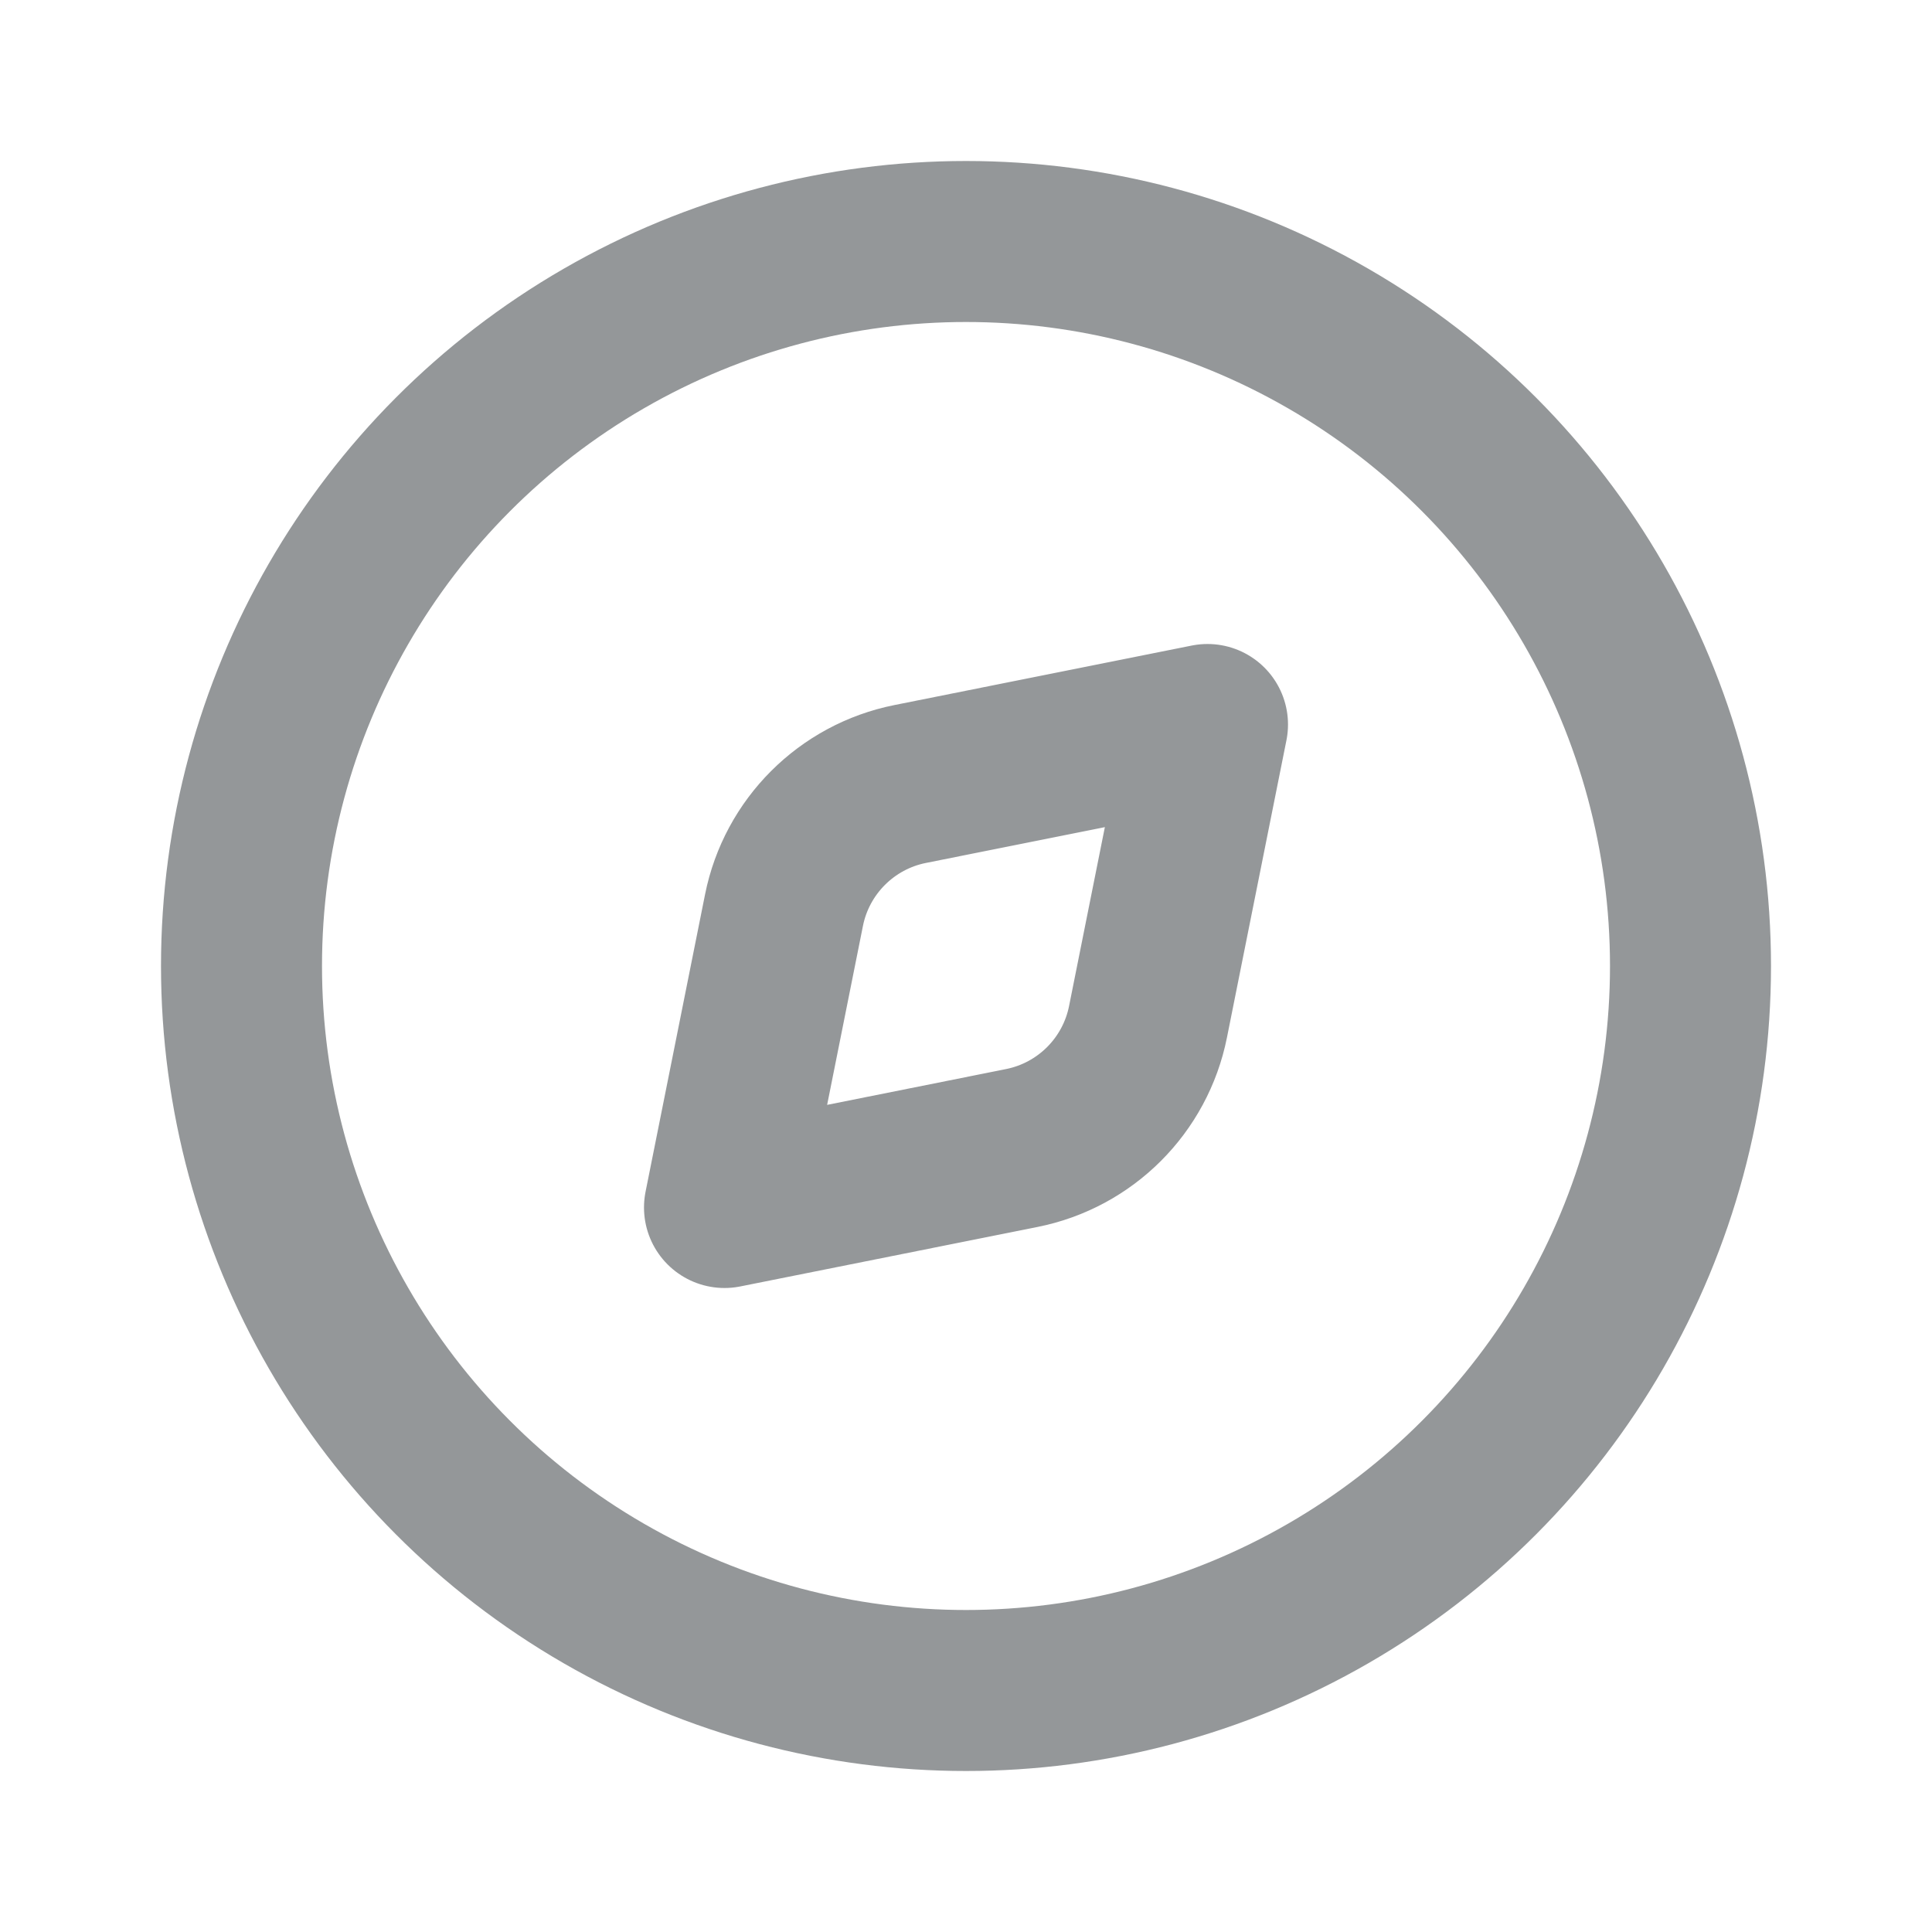
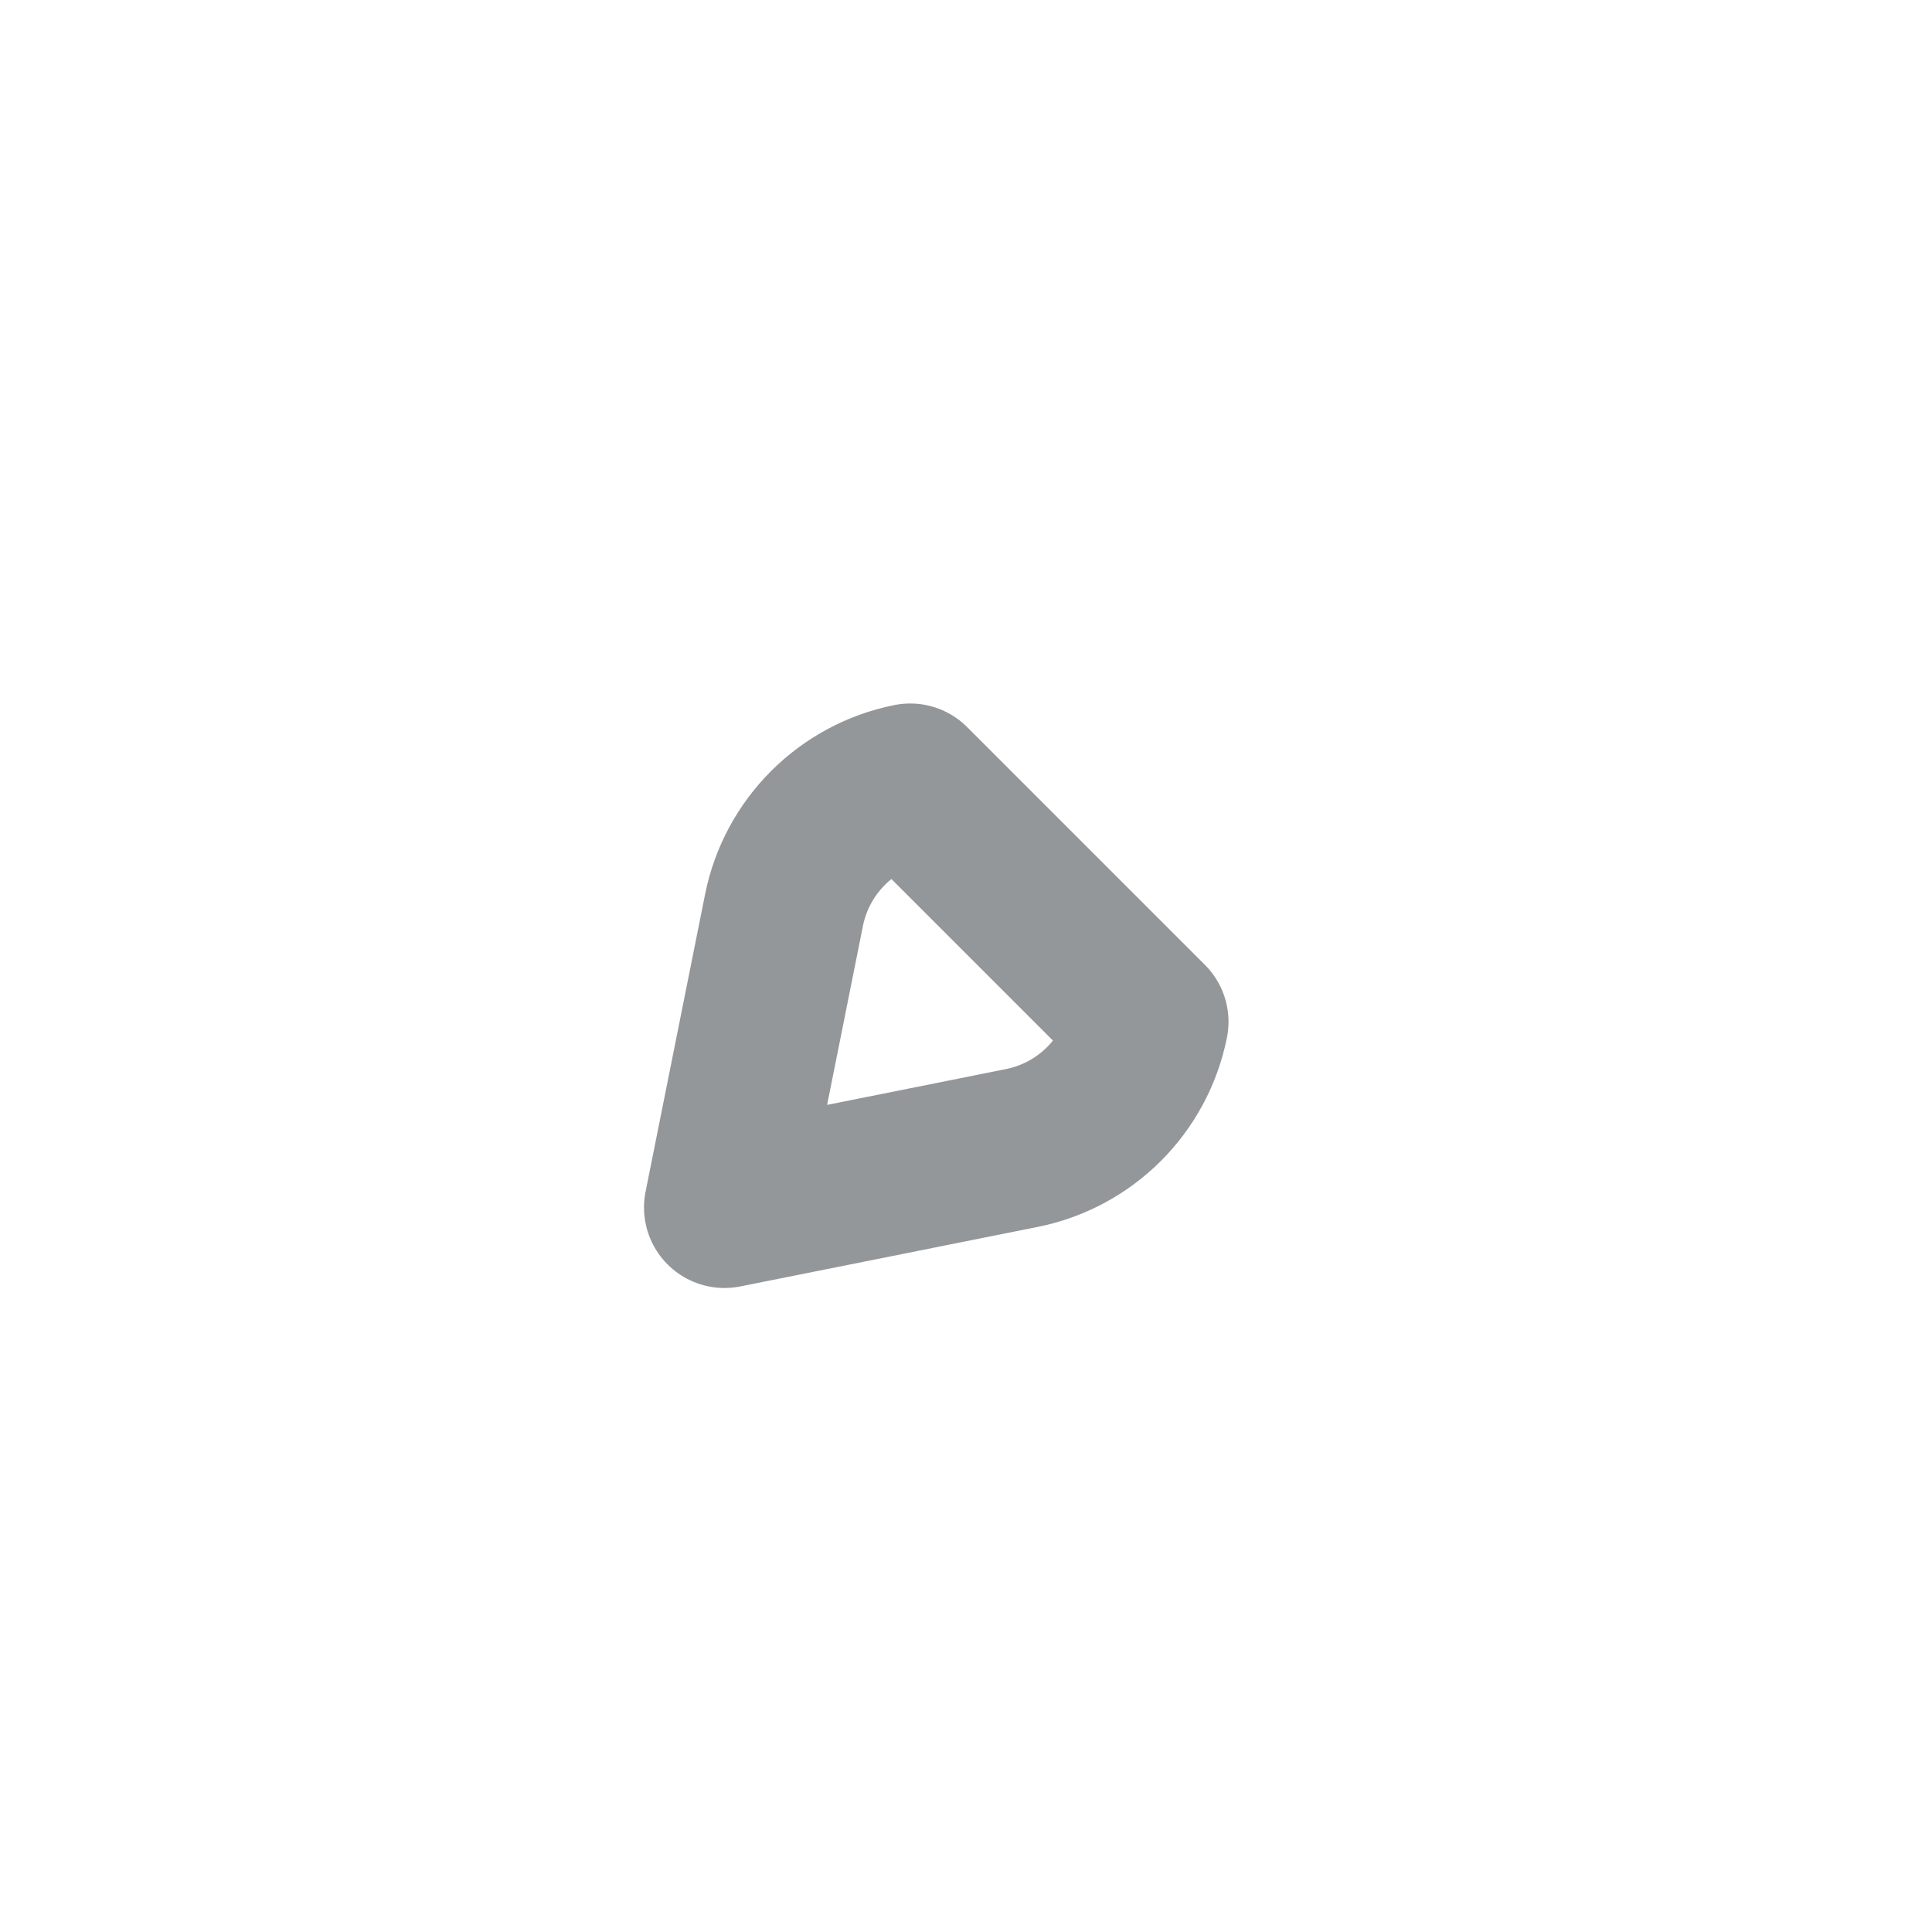
<svg xmlns="http://www.w3.org/2000/svg" width="24" height="24" viewBox="0 0 24 24" fill="none">
  <g id="Icon Frame">
-     <circle id="Ellipse 14" cx="12" cy="12" r="9" stroke="#949799" stroke-width="2" stroke-linecap="round" stroke-linejoin="round" />
-     <path id="Vector 33" d="M11.307 9.739L15 9L14.261 12.693C14.103 13.484 13.484 14.103 12.693 14.261L9 15L9.739 11.307C9.897 10.516 10.516 9.897 11.307 9.739Z" stroke="#949799" stroke-width="2" stroke-linecap="round" stroke-linejoin="round" />
+     <path id="Vector 33" d="M11.307 9.739L14.261 12.693C14.103 13.484 13.484 14.103 12.693 14.261L9 15L9.739 11.307C9.897 10.516 10.516 9.897 11.307 9.739Z" stroke="#949799" stroke-width="2" stroke-linecap="round" stroke-linejoin="round" />
  </g>
</svg>